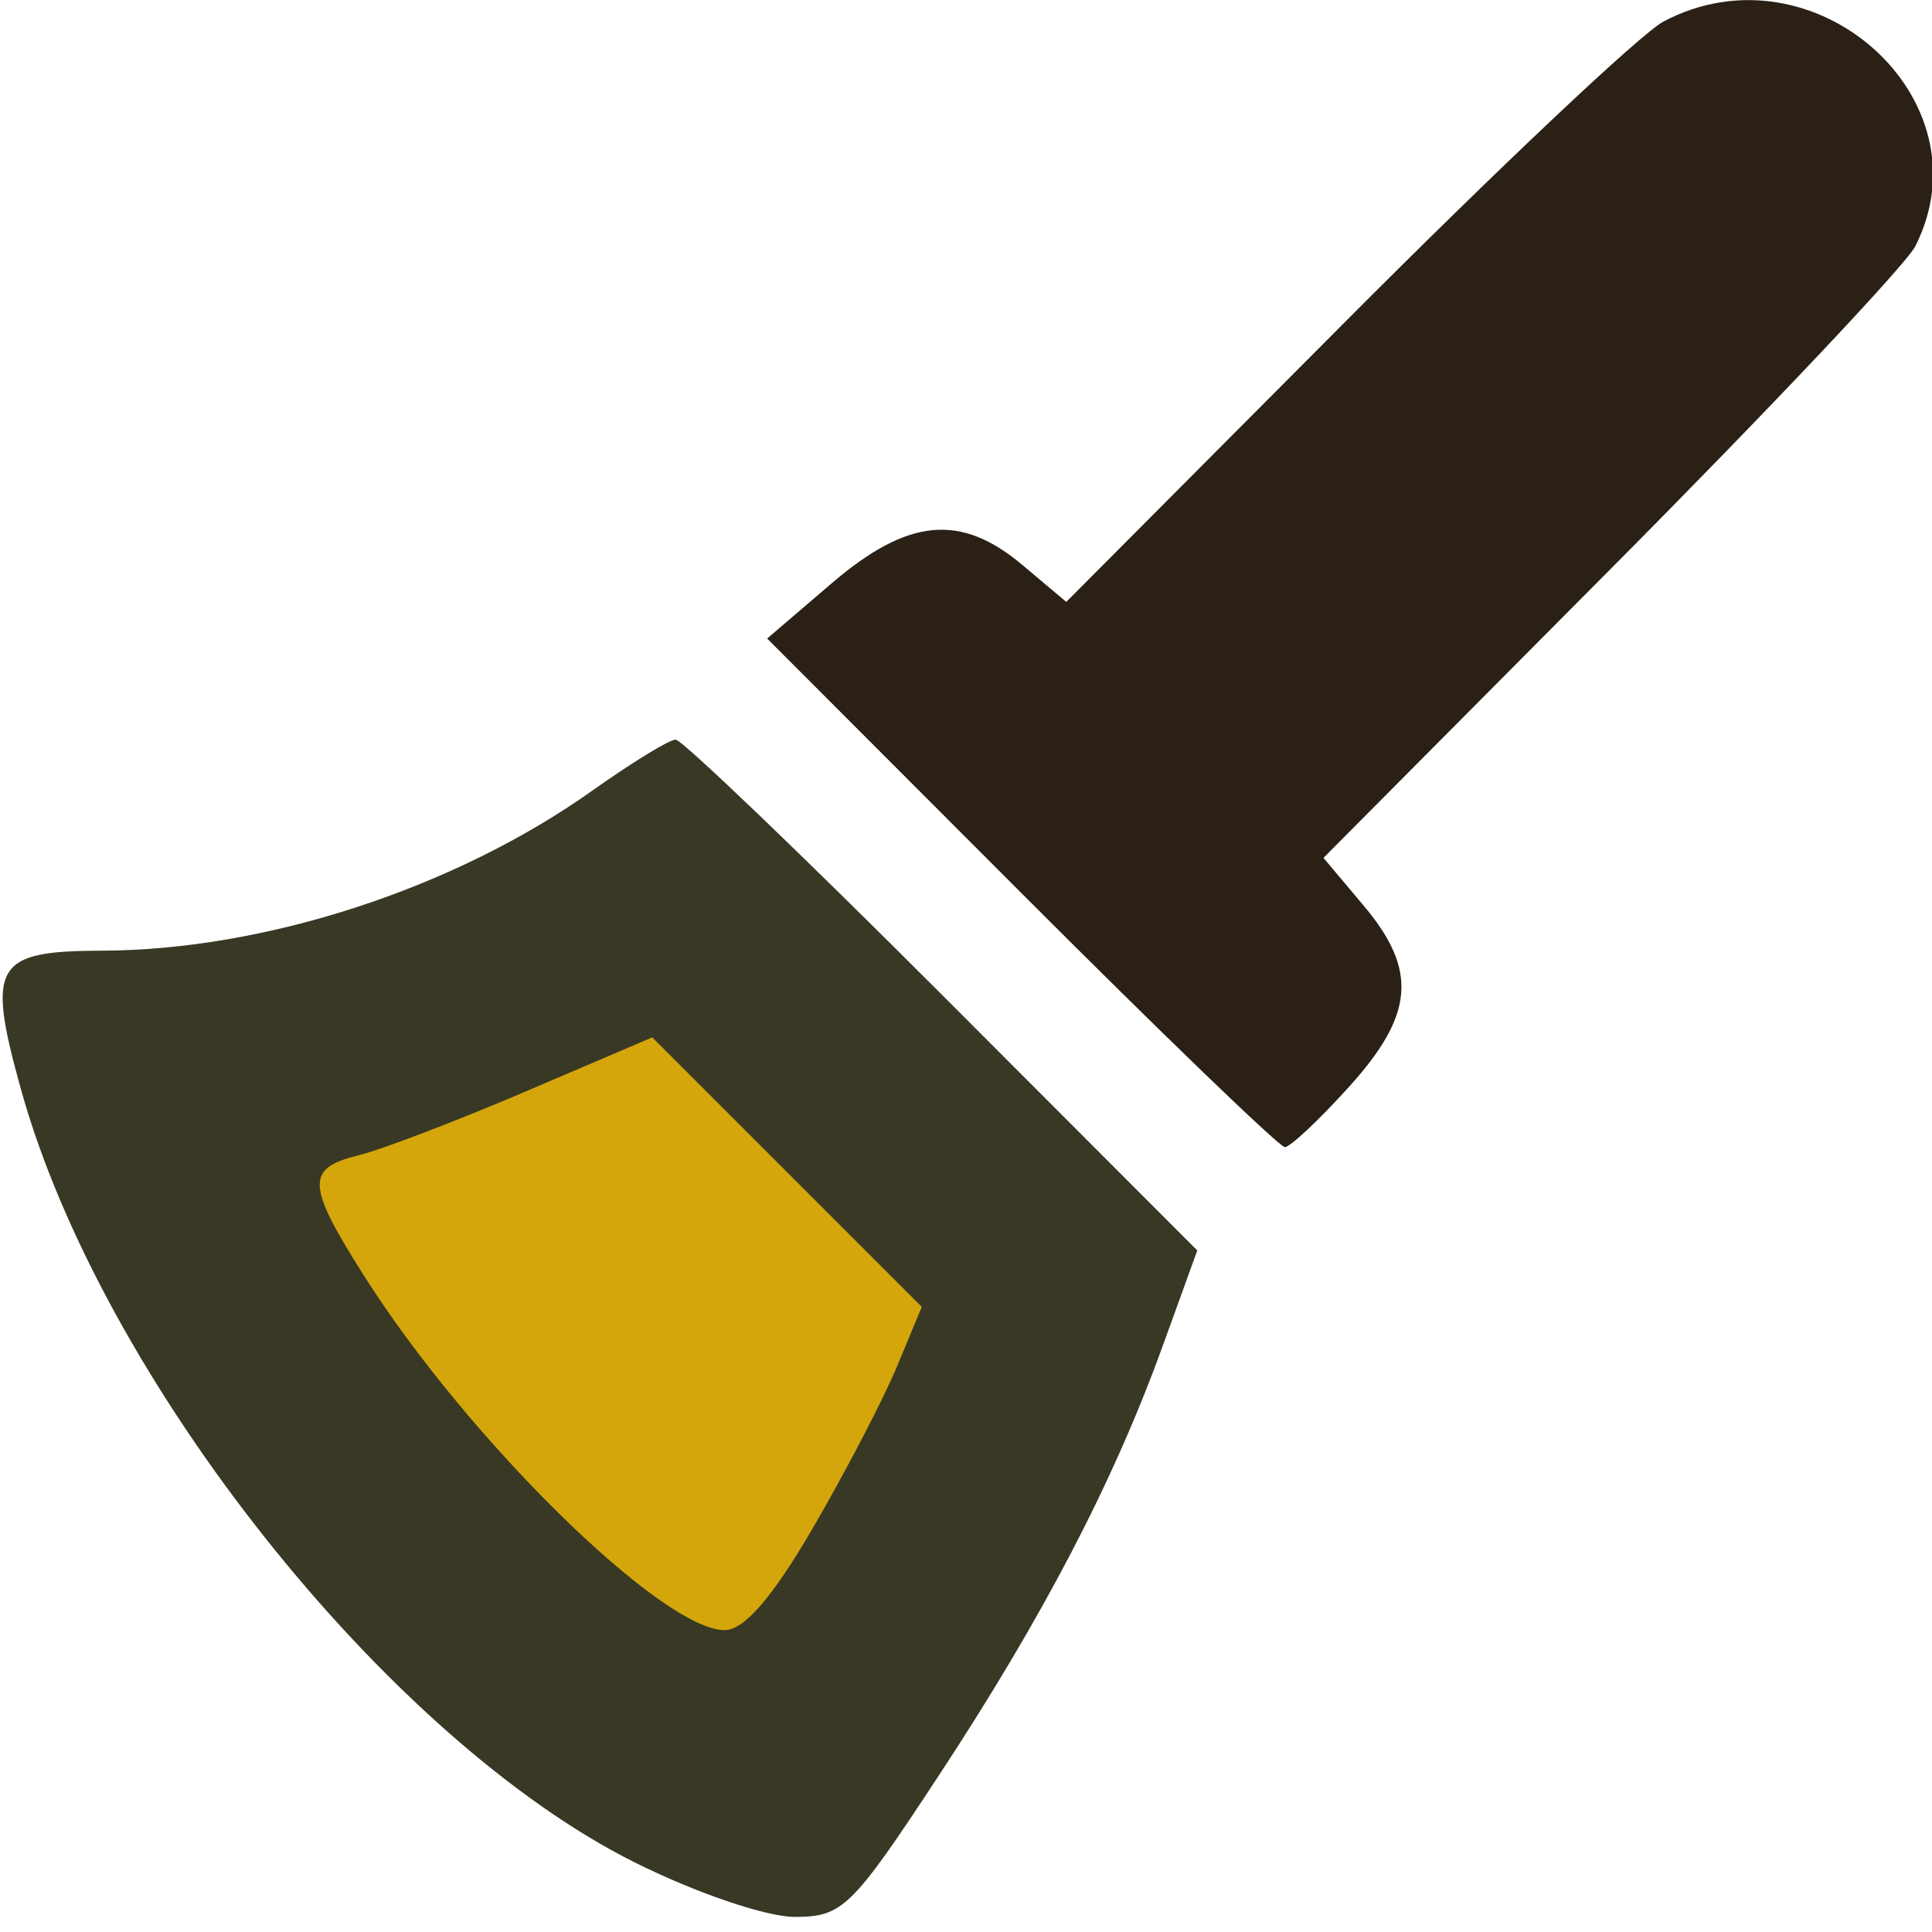
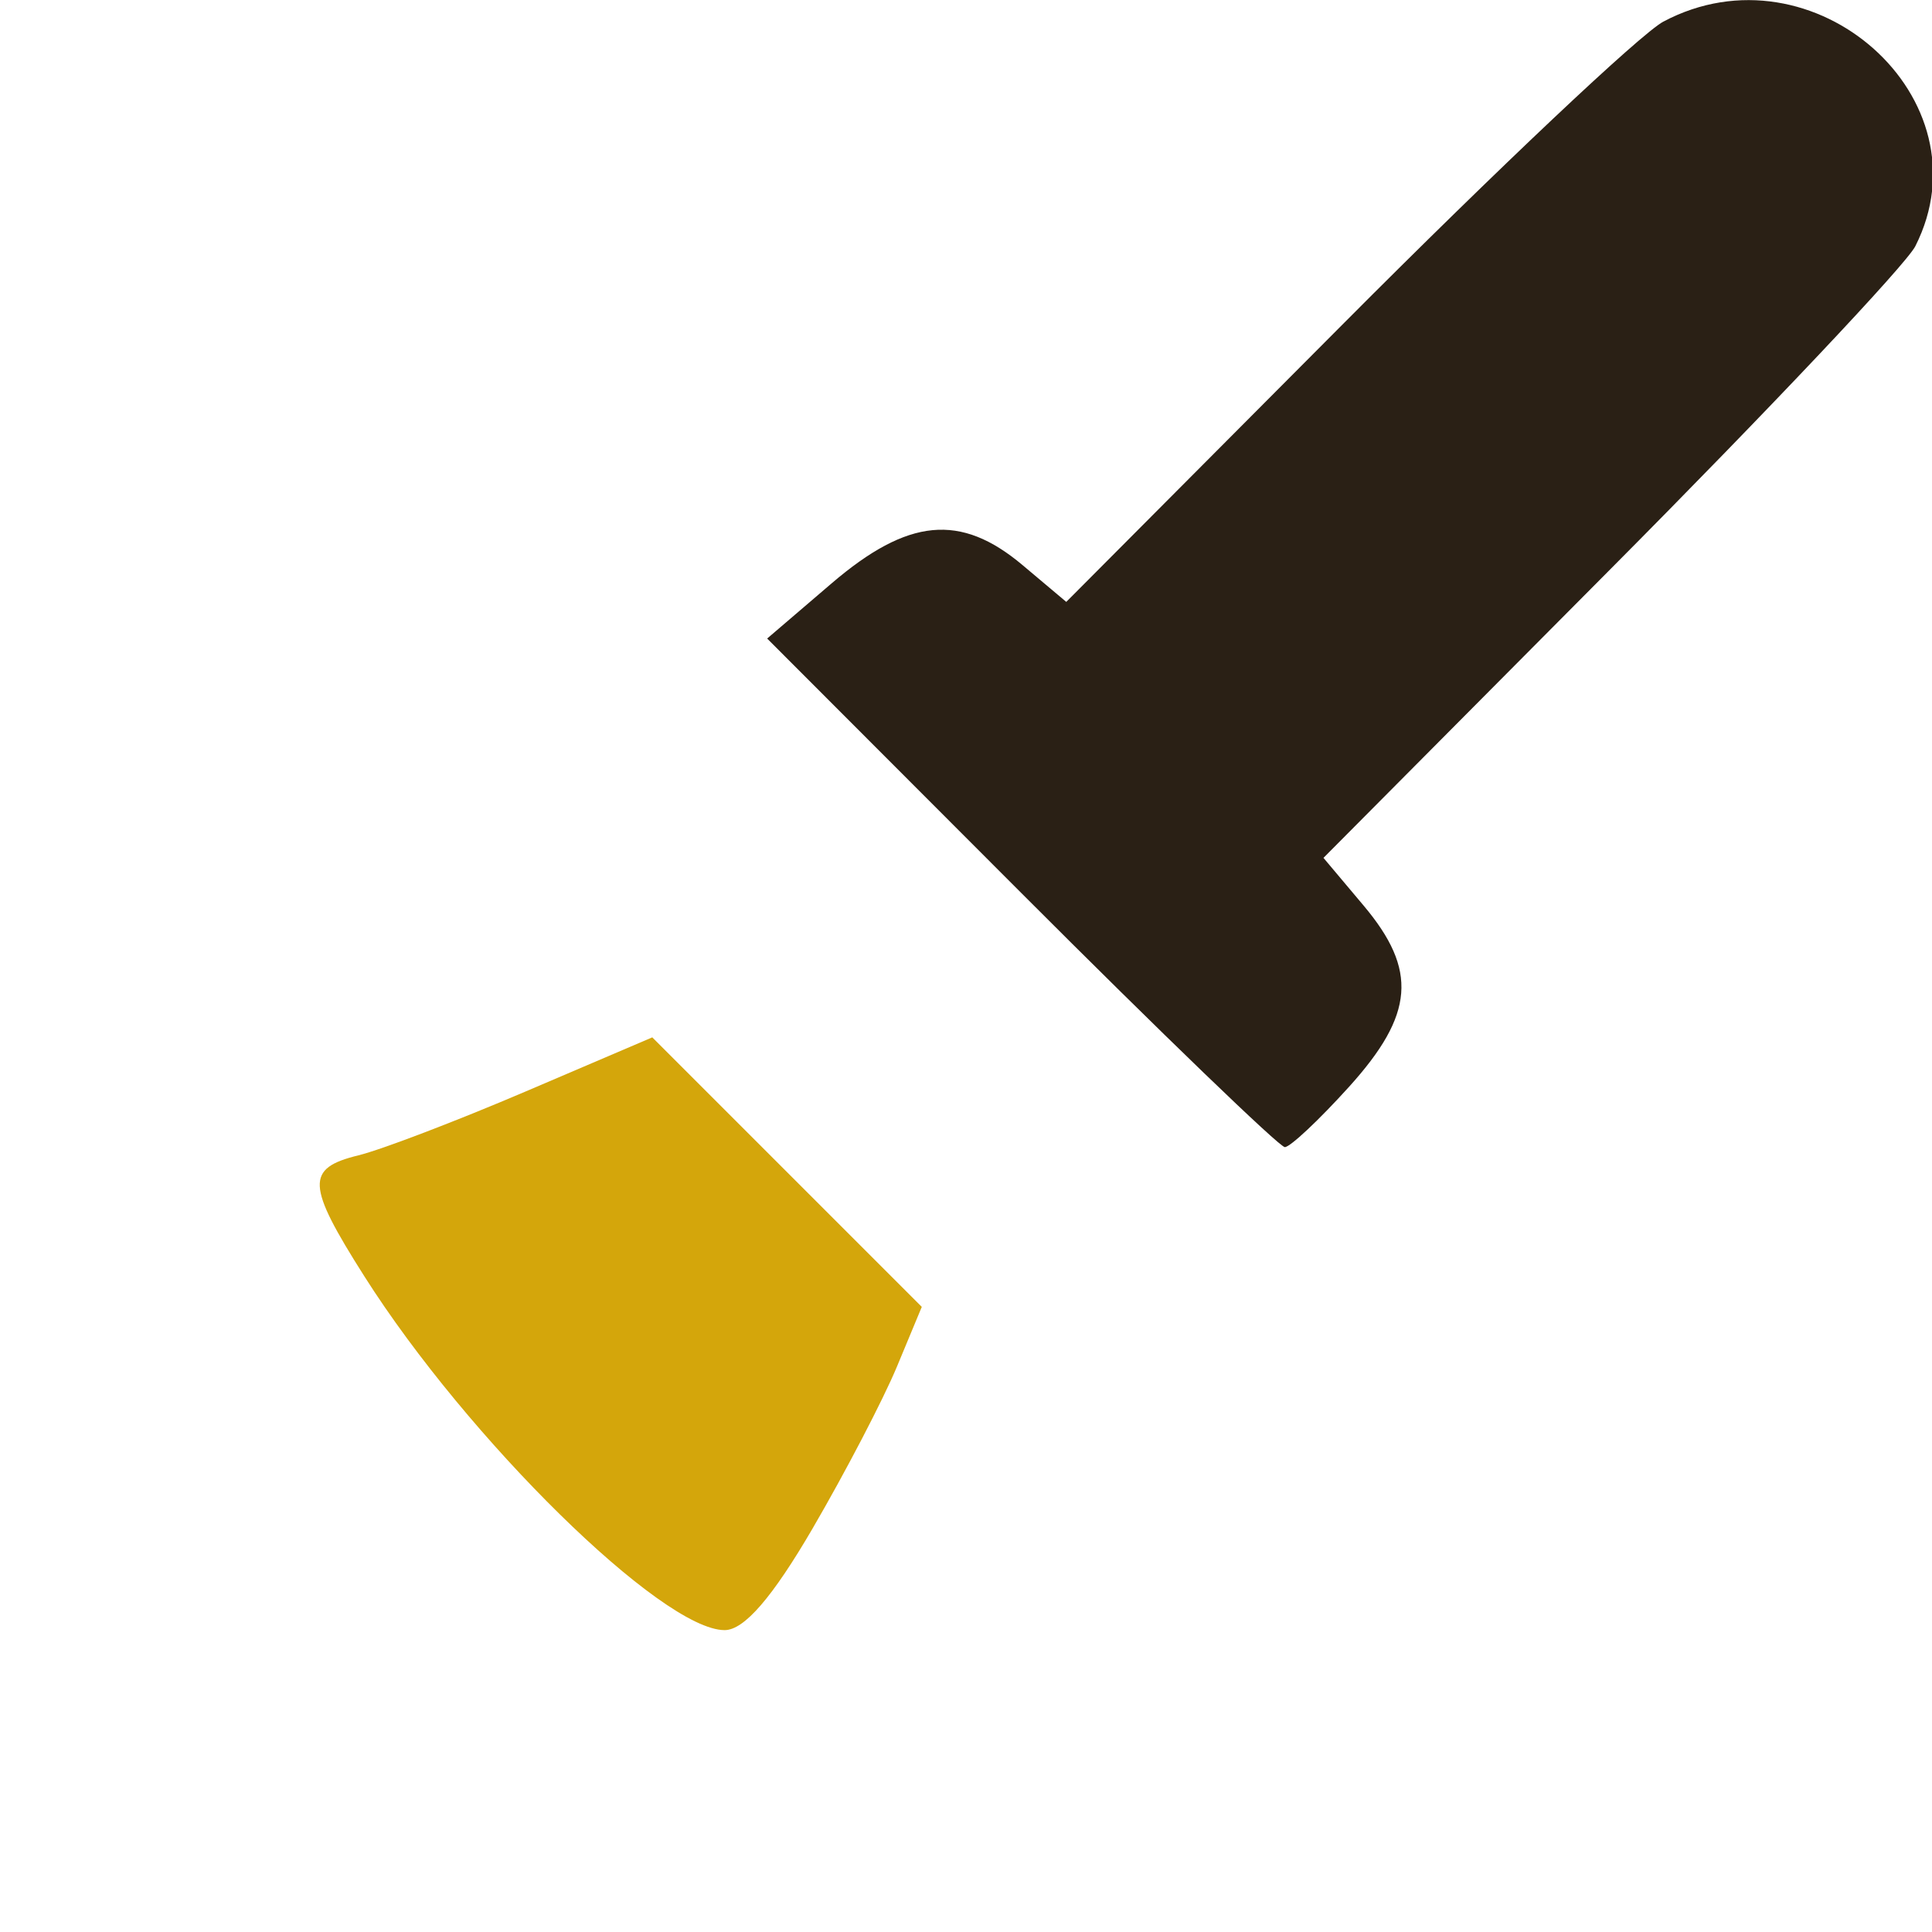
<svg xmlns="http://www.w3.org/2000/svg" xmlns:ns1="http://www.inkscape.org/namespaces/inkscape" xmlns:ns2="http://sodipodi.sourceforge.net/DTD/sodipodi-0.dtd" id="svg2" version="1.1" ns1:version="0.48.3.1 r9886" viewBox="0 0 128 128" ns2:docname="svg.svg" width="100%" height="100%">
  <defs id="defs6" />
  <ns2:namedview pagecolor="#ffffff" bordercolor="#666666" borderopacity="1" objecttolerance="10" gridtolerance="10" guidetolerance="10" ns1:pageopacity="0" ns1:pageshadow="2" ns1:window-width="1535" ns1:window-height="876" id="namedview4" showgrid="false" ns1:zoom="1.84375" ns1:cx="-31.457627" ns1:cy="64" ns1:window-x="65" ns1:window-y="24" ns1:window-maximized="1" ns1:current-layer="svg2" />
-   <path style="fill:#383825;fill-opacity:1" d="M 42.034,123.381 C 25.655,115.187 6.711,91.319 1.387,72.168 -0.904,63.928 -0.367,63.003 6.719,62.985 17.563,62.957 30.11,58.865 39.252,52.374 41.866,50.518 44.346,49 44.763,49 c 0.417,0 8.364,7.615 17.66,16.923 l 16.901,16.923 -2.292,6.327 C 73.752,98.228 69.103,107.137 62.122,117.75 c -5.688,8.646 -6.306,9.25 -9.469,9.25 -1.889,0 -6.579,-1.598 -10.618,-3.619 z" id="path2991" />
  <path style="fill:#d4a60b;fill-opacity:1" d="m 53.845,101.25 c 2.164,-3.712 4.674,-8.531 5.58,-10.708 l 1.646,-3.958 -8.928,-8.928 -8.928,-8.928 -8.357,3.571 C 30.261,74.263 25.262,76.173 23.75,76.543 20.242,77.402 20.294,78.496 24.132,84.547 30.978,95.341 43.864,108 48.008,108 c 1.295,0 3.161,-2.158 5.838,-6.75 z" id="path3053" />
  <path style="fill:#2a2015;fill-opacity:1" d="M 67.652,59.152 50.826,42.305 55.093,38.652 c 5.063,-4.334 8.546,-4.668 12.652,-1.214 l 2.898,2.439 18.429,-18.506 C 99.207,11.193 108.715,2.221 110.2,1.433 c 9.963,-5.286 21.637,5.123 16.693,14.883 -0.609,1.201 -9.68,10.81 -20.158,21.352 l -19.052,19.168 2.658,3.159 c 3.598,4.276 3.364,7.219 -0.958,12.003 C 87.395,74.199 85.477,76 85.123,76 84.768,76 76.906,68.419 67.652,59.152 z" id="path2987" />
</svg>